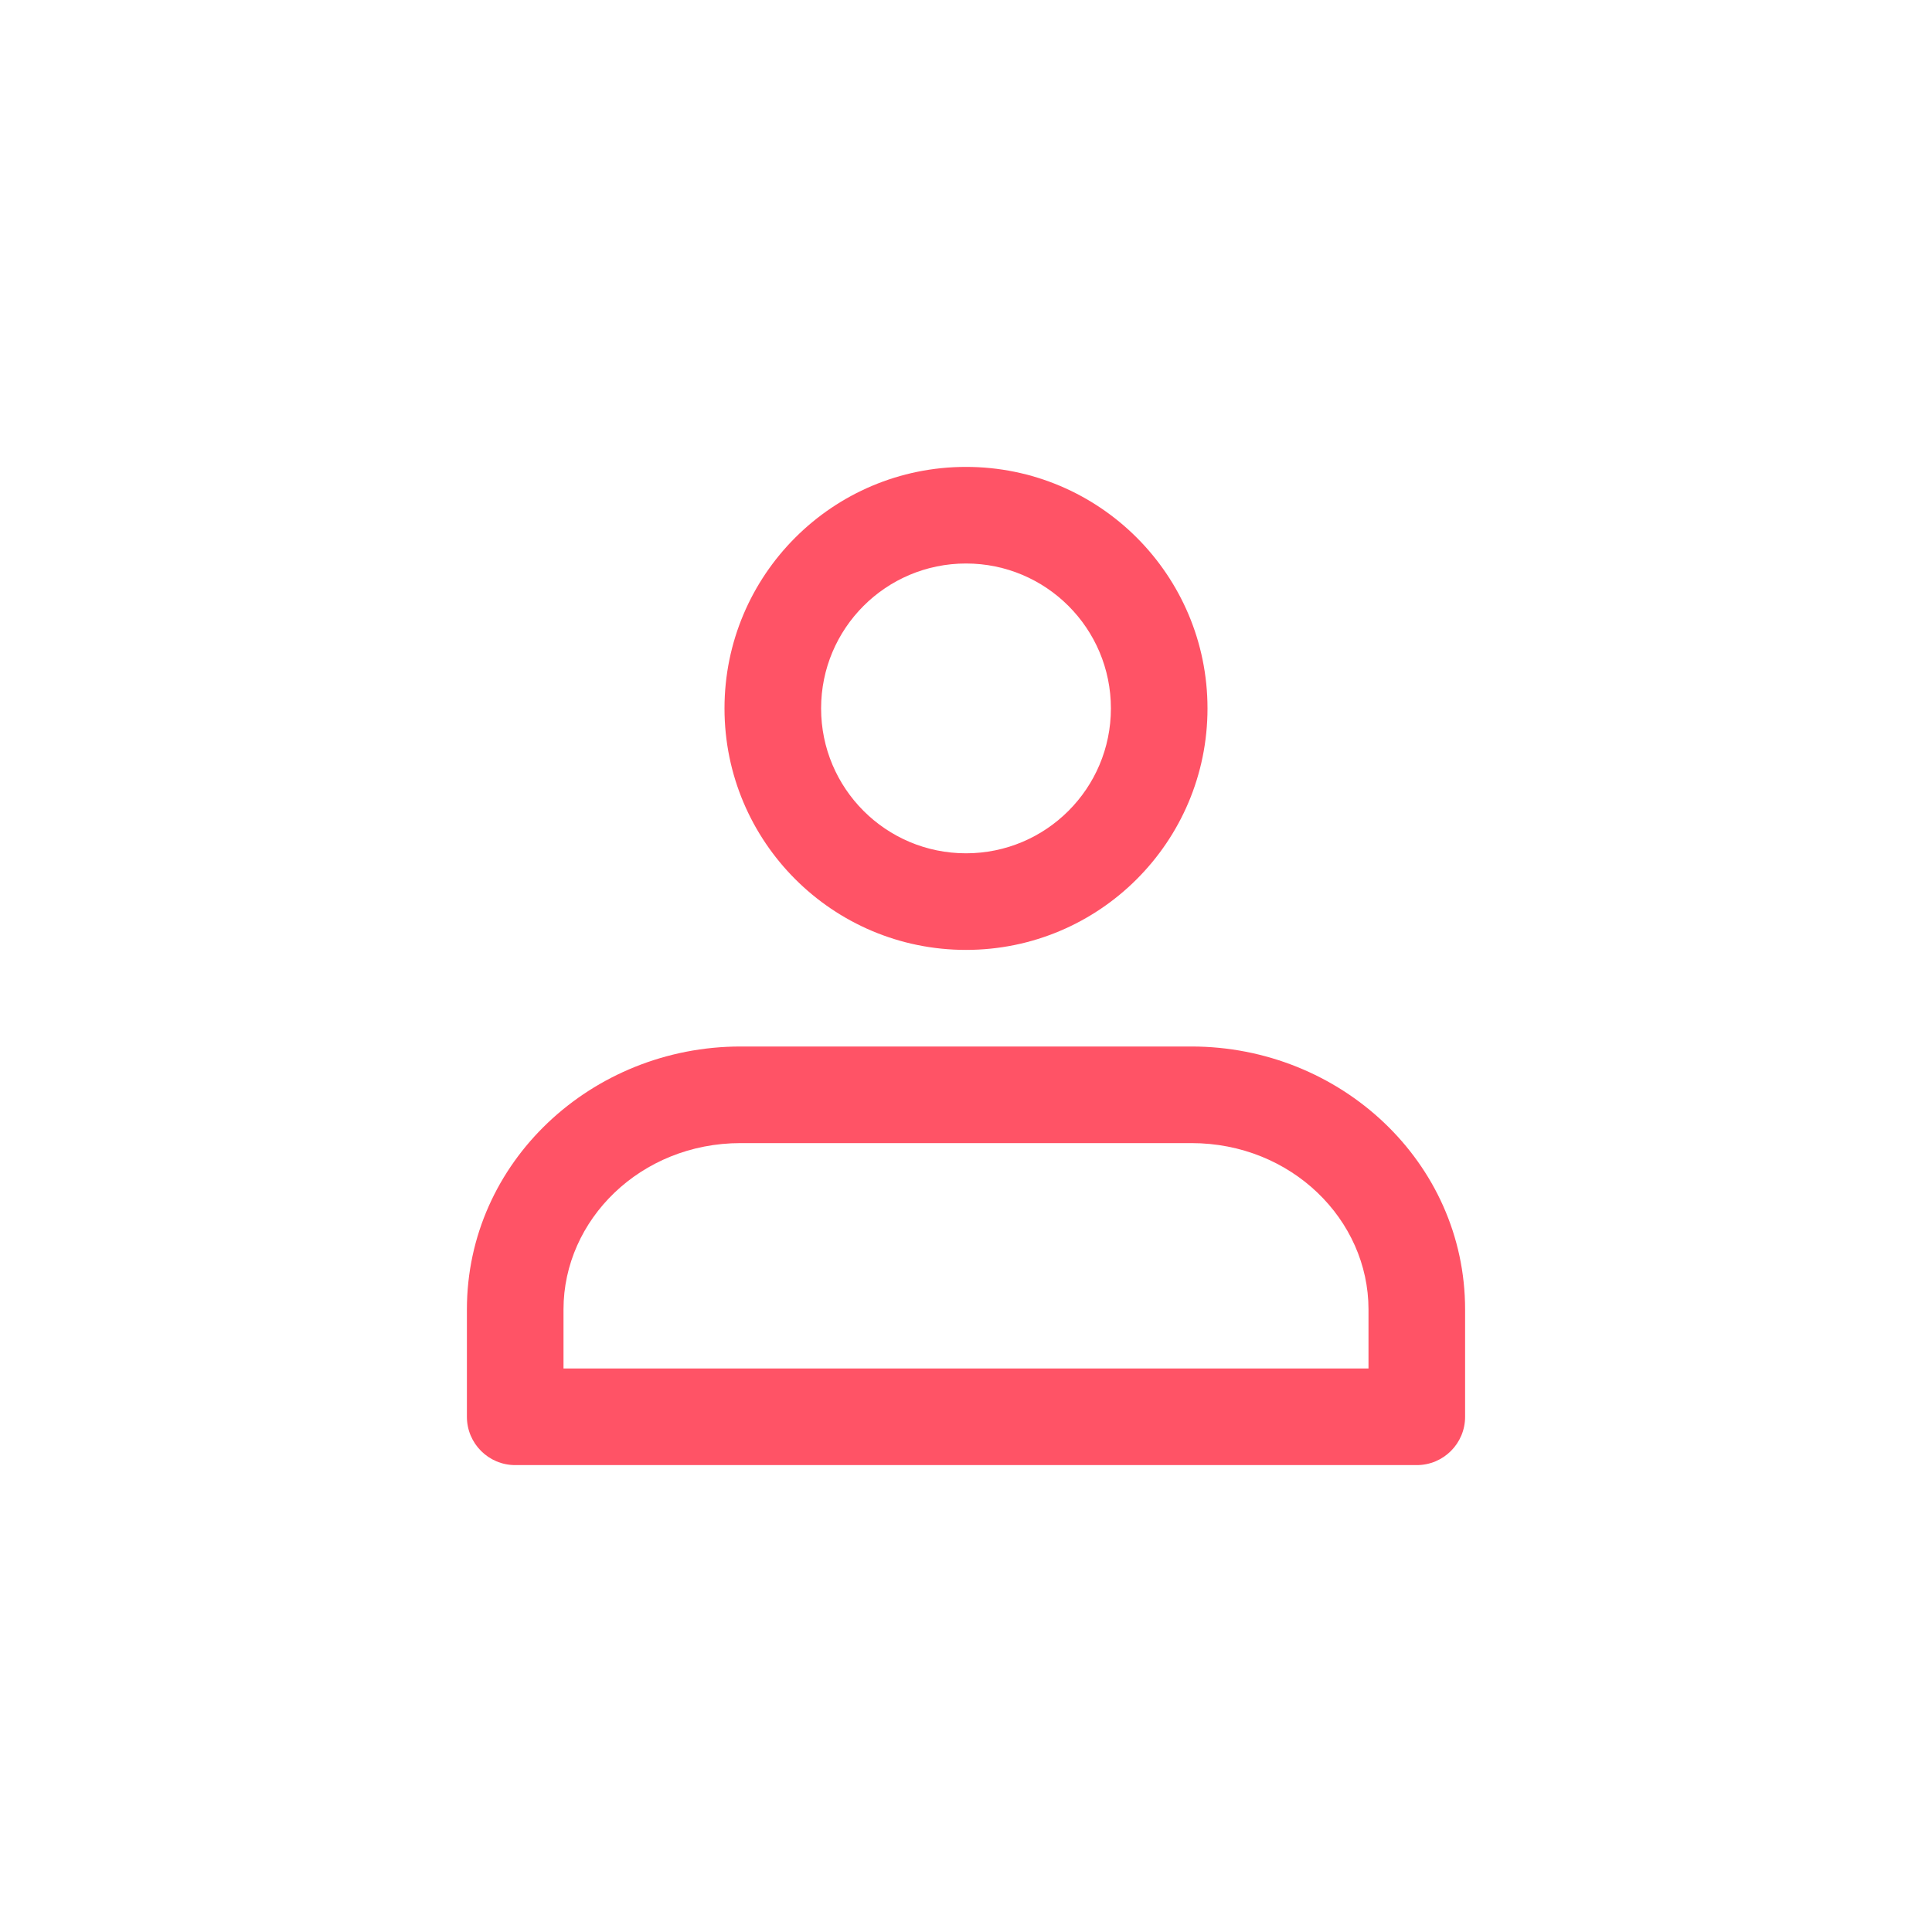
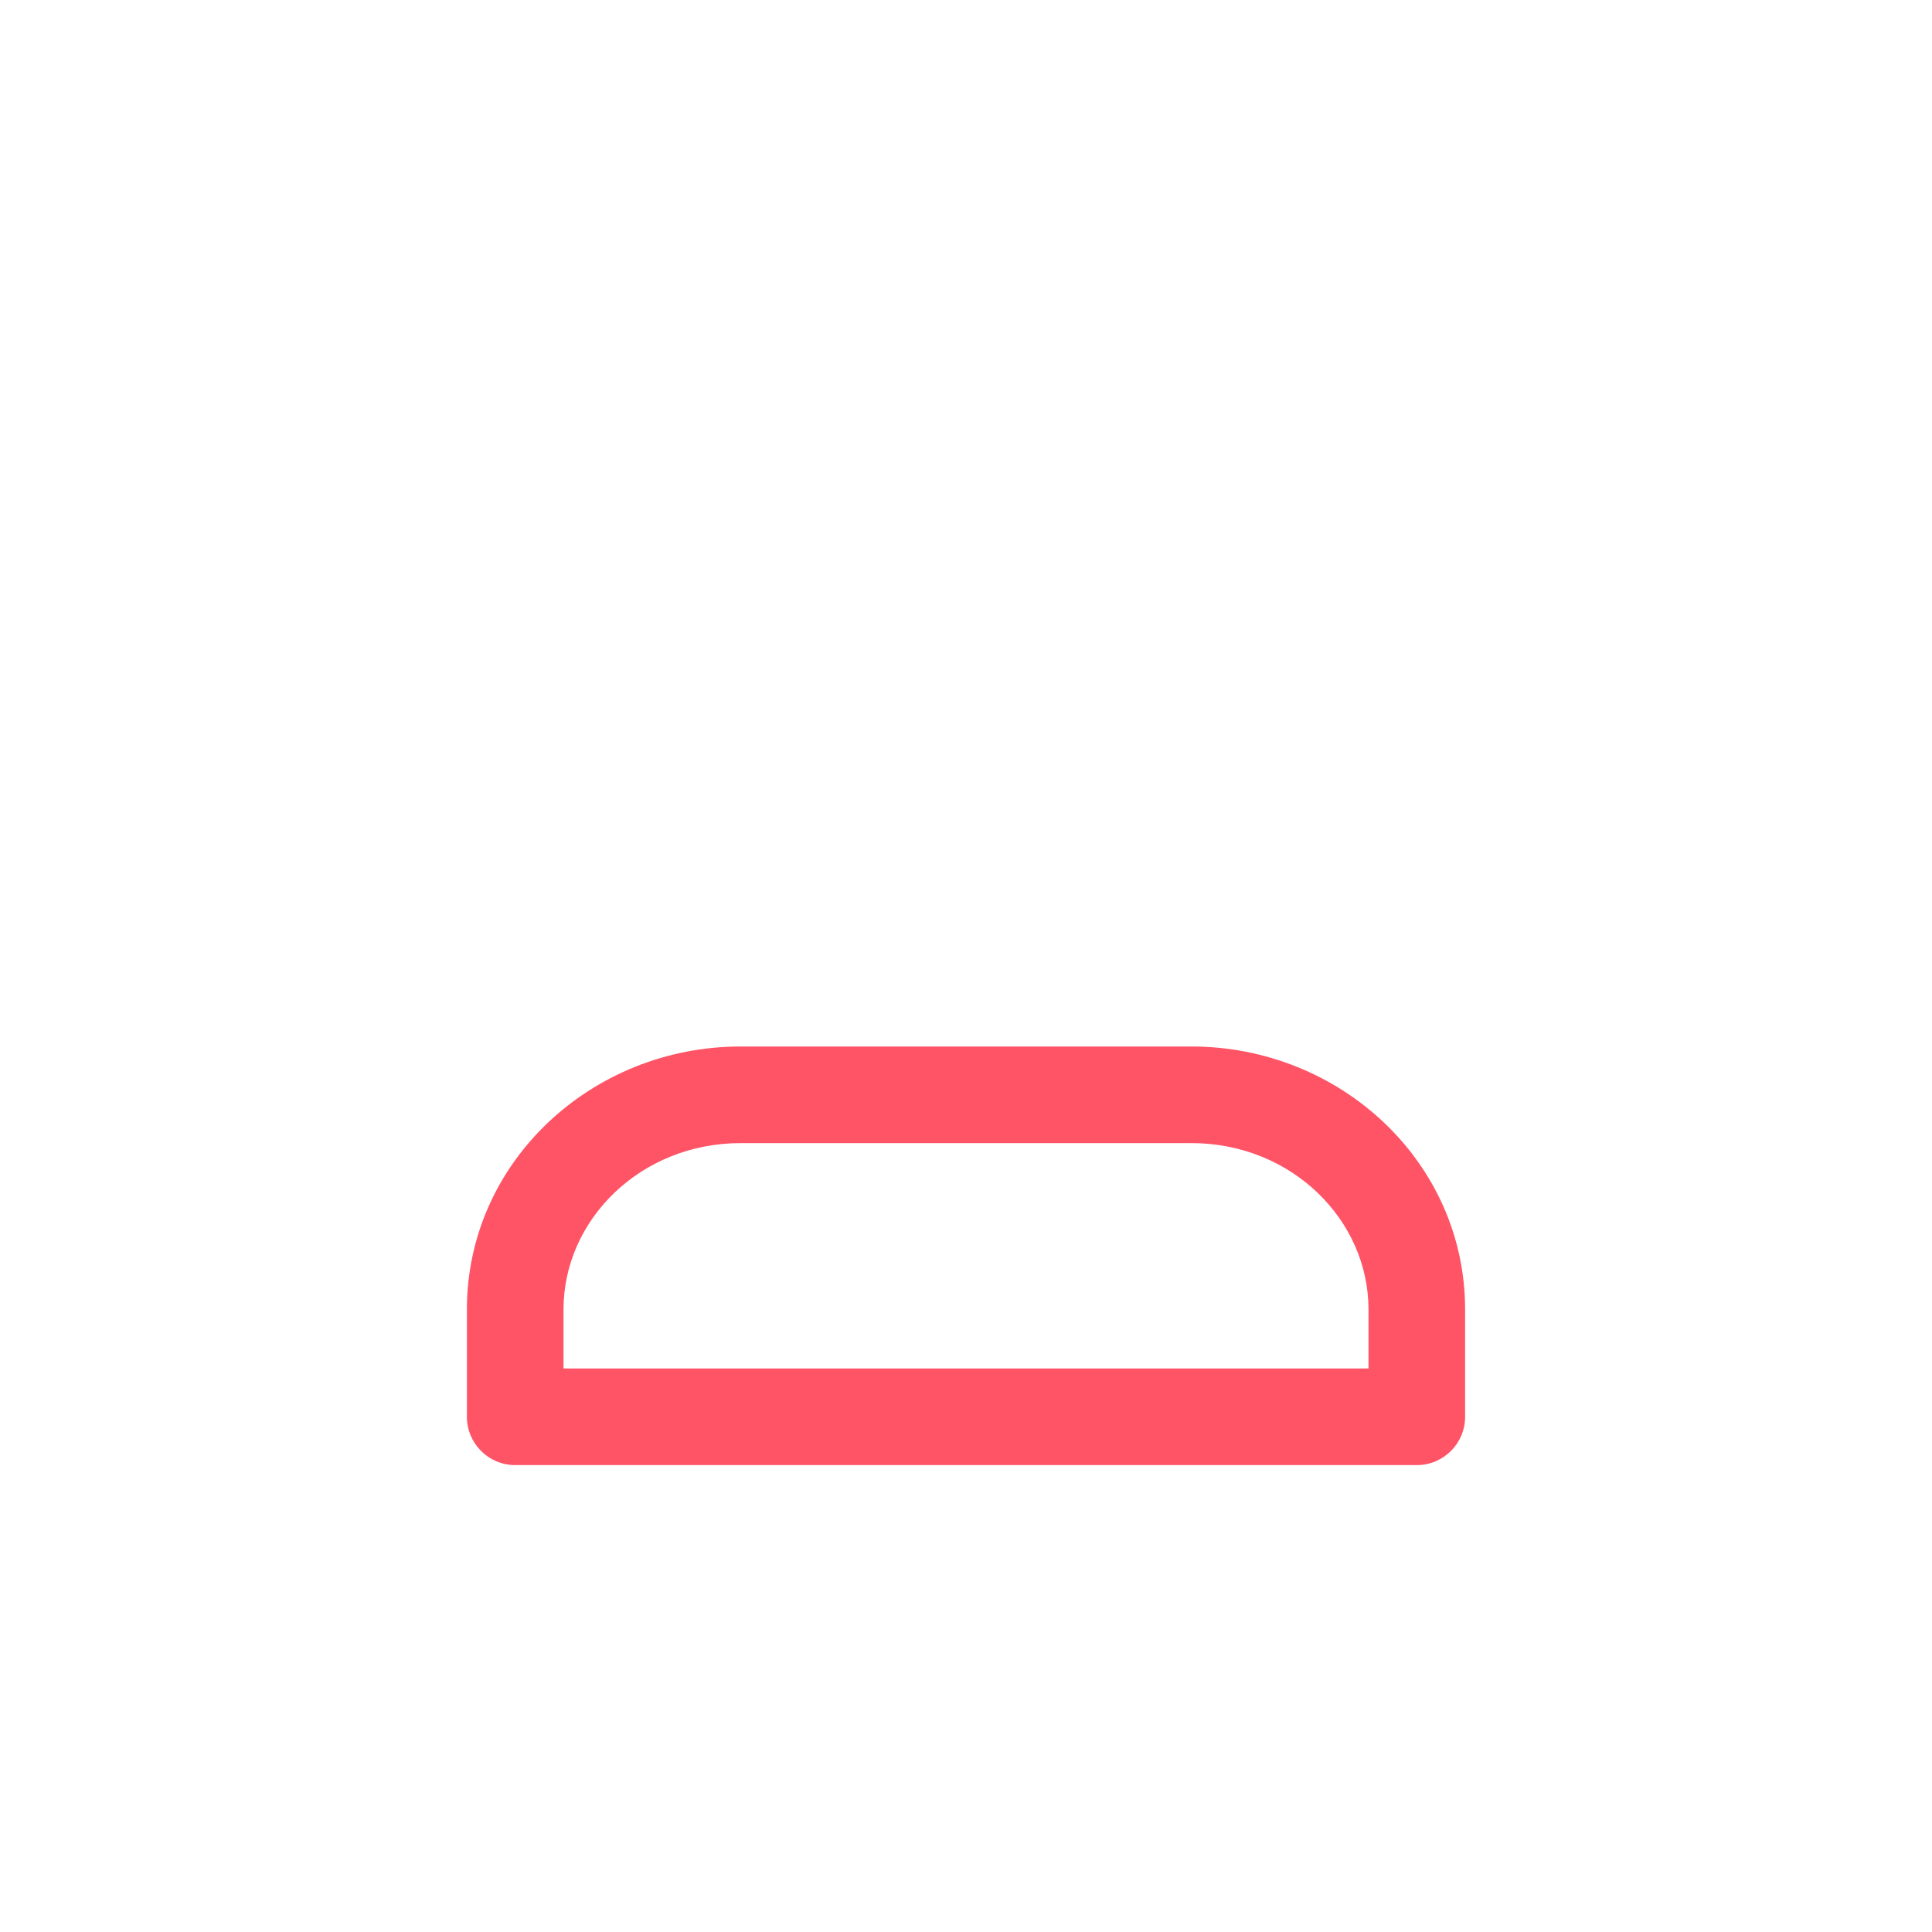
<svg xmlns="http://www.w3.org/2000/svg" width="30" height="30" viewBox="0 0 30 30" fill="none">
  <path fill-rule="evenodd" clip-rule="evenodd" d="M7.25 20.333C7.25 18.044 9.188 16.25 11.5 16.25H18.5C20.812 16.25 22.75 18.044 22.75 20.333V22C22.75 22.414 22.414 22.75 22 22.75H8C7.586 22.75 7.25 22.414 7.25 22V20.333ZM11.5 17.75C9.946 17.75 8.75 18.941 8.75 20.333V21.25H21.25V20.333C21.25 18.941 20.054 17.75 18.5 17.75H11.5Z" fill="#FF5366" />
-   <path fill-rule="evenodd" clip-rule="evenodd" d="M11.25 11C11.25 8.929 12.929 7.25 15 7.25C17.071 7.25 18.75 8.929 18.75 11C18.75 13.071 17.071 14.75 15 14.75C12.929 14.75 11.25 13.071 11.25 11ZM15 8.75C13.757 8.75 12.75 9.757 12.75 11C12.75 12.243 13.757 13.25 15 13.25C16.243 13.25 17.25 12.243 17.25 11C17.25 9.757 16.243 8.75 15 8.75Z" fill="#FF5366" />
</svg>